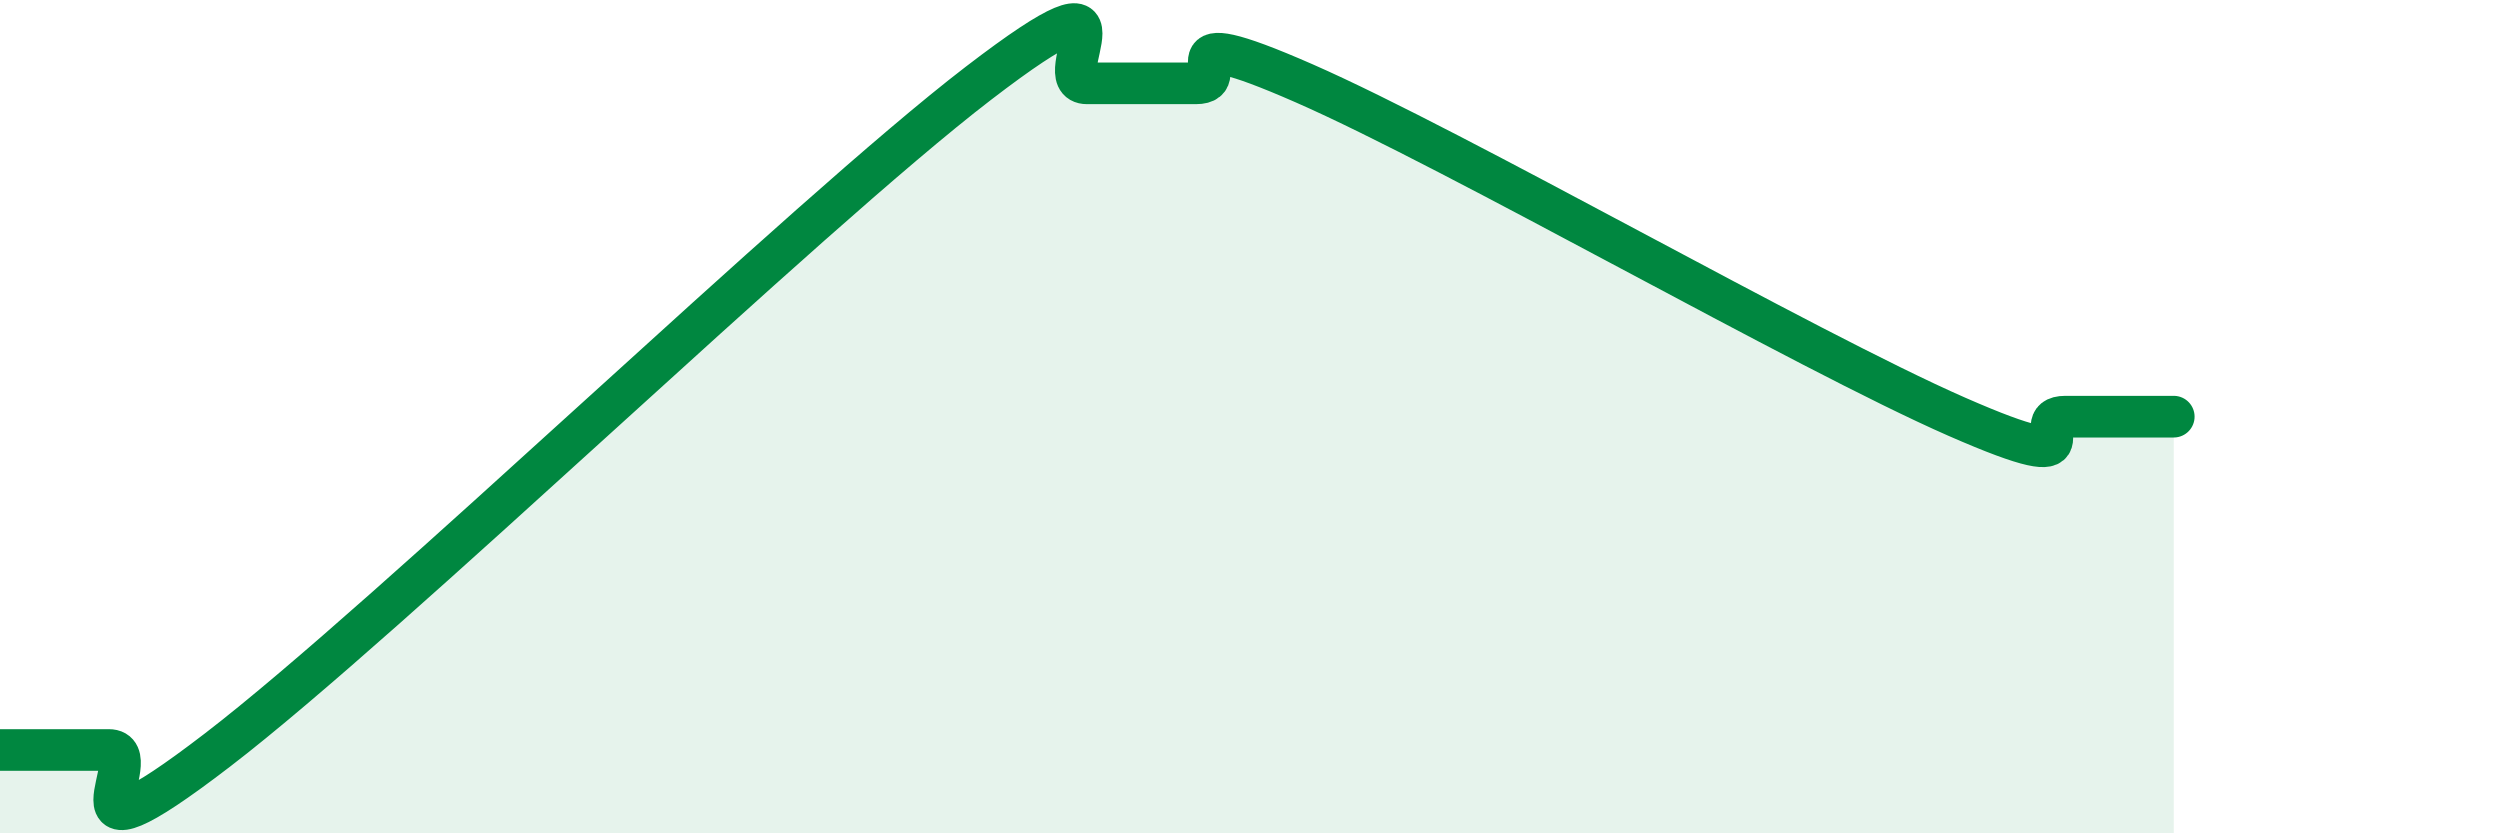
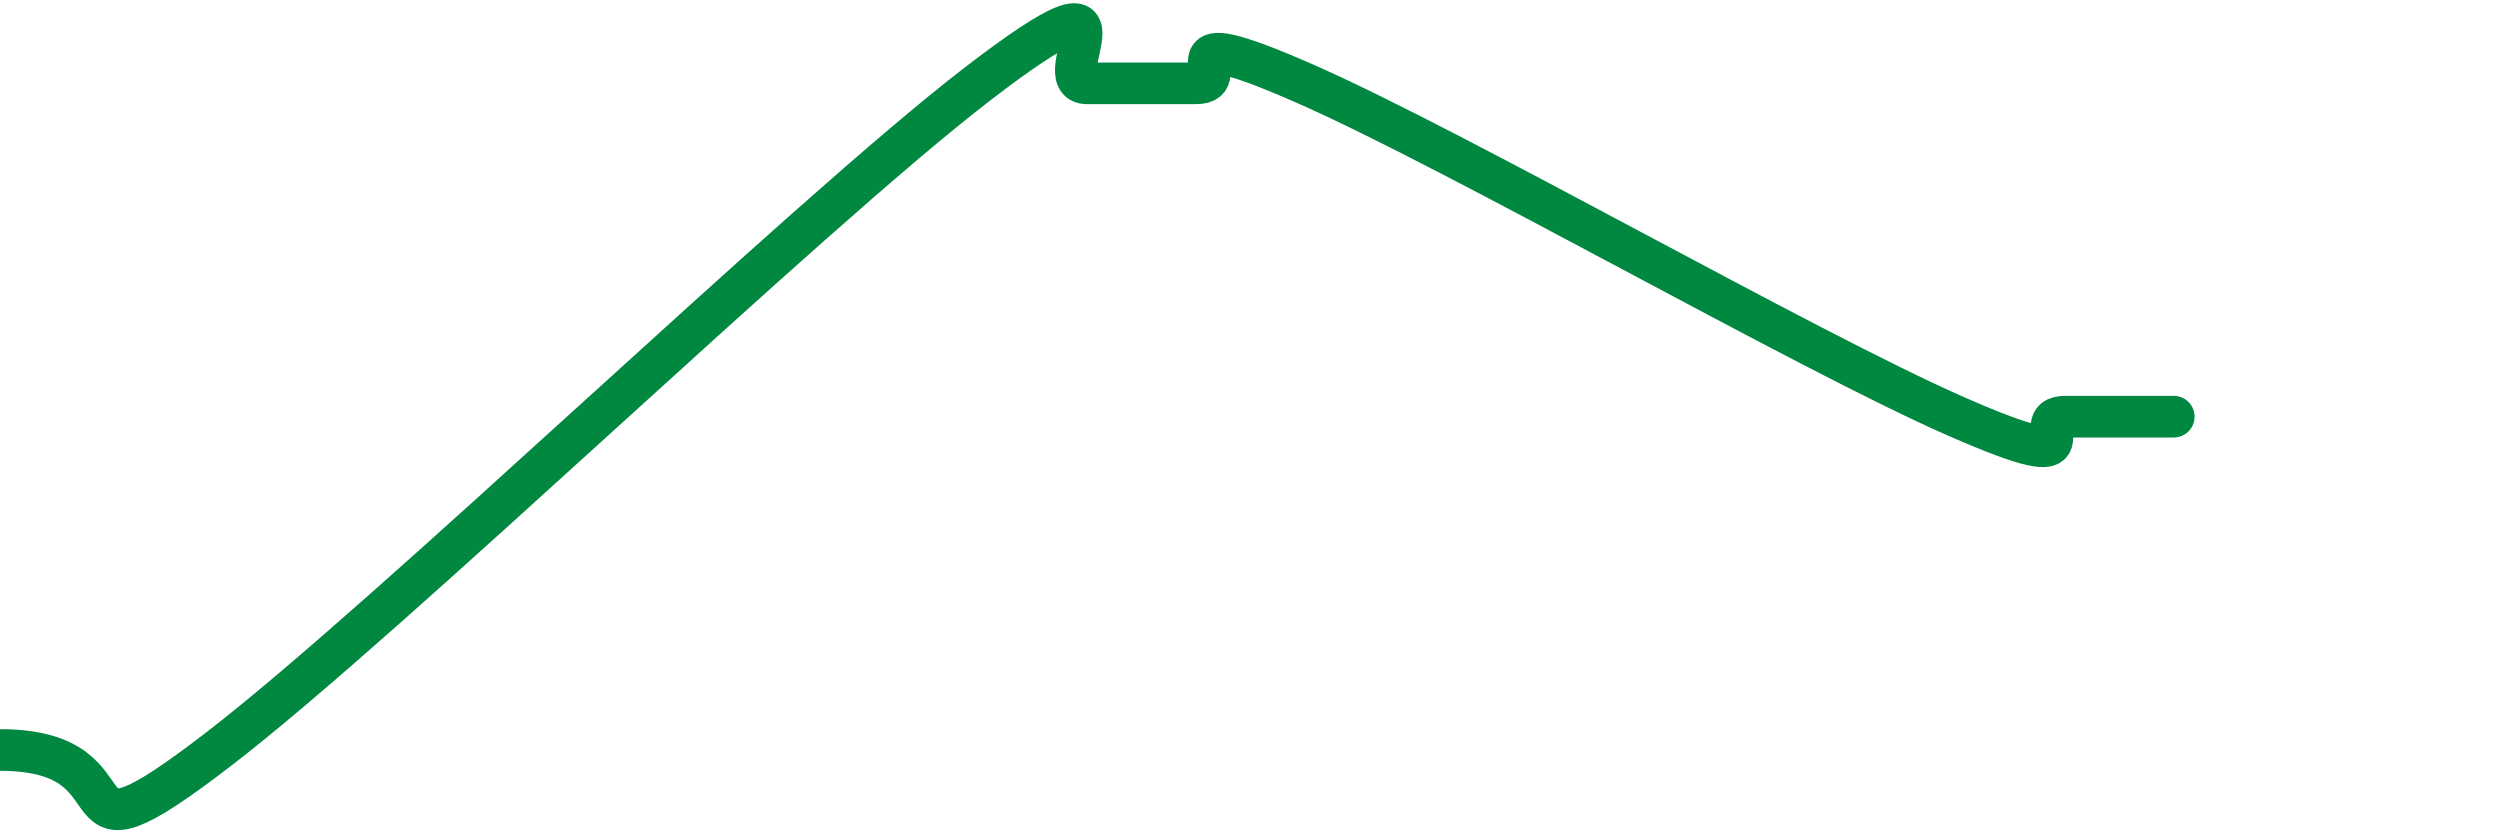
<svg xmlns="http://www.w3.org/2000/svg" width="60" height="20" viewBox="0 0 60 20">
-   <path d="M 0,18 C 0.52,18 1.57,18 2.61,18 C 3.65,18 1.05,21.2 5.22,18 C 9.39,14.8 19.31,5.2 23.48,2 C 27.65,-1.2 25.05,2 26.09,2 C 27.13,2 27.66,2 28.7,2 C 29.74,2 27.65,0.4 31.3,2 C 34.95,3.6 43.31,8.4 46.96,10 C 50.61,11.6 48.53,10 49.57,10 C 50.61,10 51.65,10 52.17,10L52.17 20L0 20Z" fill="#008740" opacity="0.1" stroke-linecap="round" stroke-linejoin="round" />
-   <path d="M 0,18 C 0.52,18 1.57,18 2.61,18 C 3.65,18 1.05,21.2 5.22,18 C 9.39,14.8 19.31,5.2 23.48,2 C 27.65,-1.2 25.05,2 26.09,2 C 27.13,2 27.66,2 28.7,2 C 29.74,2 27.65,0.4 31.3,2 C 34.95,3.6 43.31,8.4 46.96,10 C 50.61,11.6 48.53,10 49.57,10 C 50.61,10 51.65,10 52.17,10" stroke="#008740" stroke-width="1" fill="none" stroke-linecap="round" stroke-linejoin="round" />
+   <path d="M 0,18 C 3.65,18 1.05,21.2 5.22,18 C 9.39,14.8 19.31,5.2 23.48,2 C 27.65,-1.2 25.05,2 26.09,2 C 27.13,2 27.66,2 28.7,2 C 29.74,2 27.65,0.4 31.3,2 C 34.95,3.6 43.31,8.4 46.96,10 C 50.61,11.6 48.53,10 49.57,10 C 50.61,10 51.65,10 52.17,10" stroke="#008740" stroke-width="1" fill="none" stroke-linecap="round" stroke-linejoin="round" />
</svg>